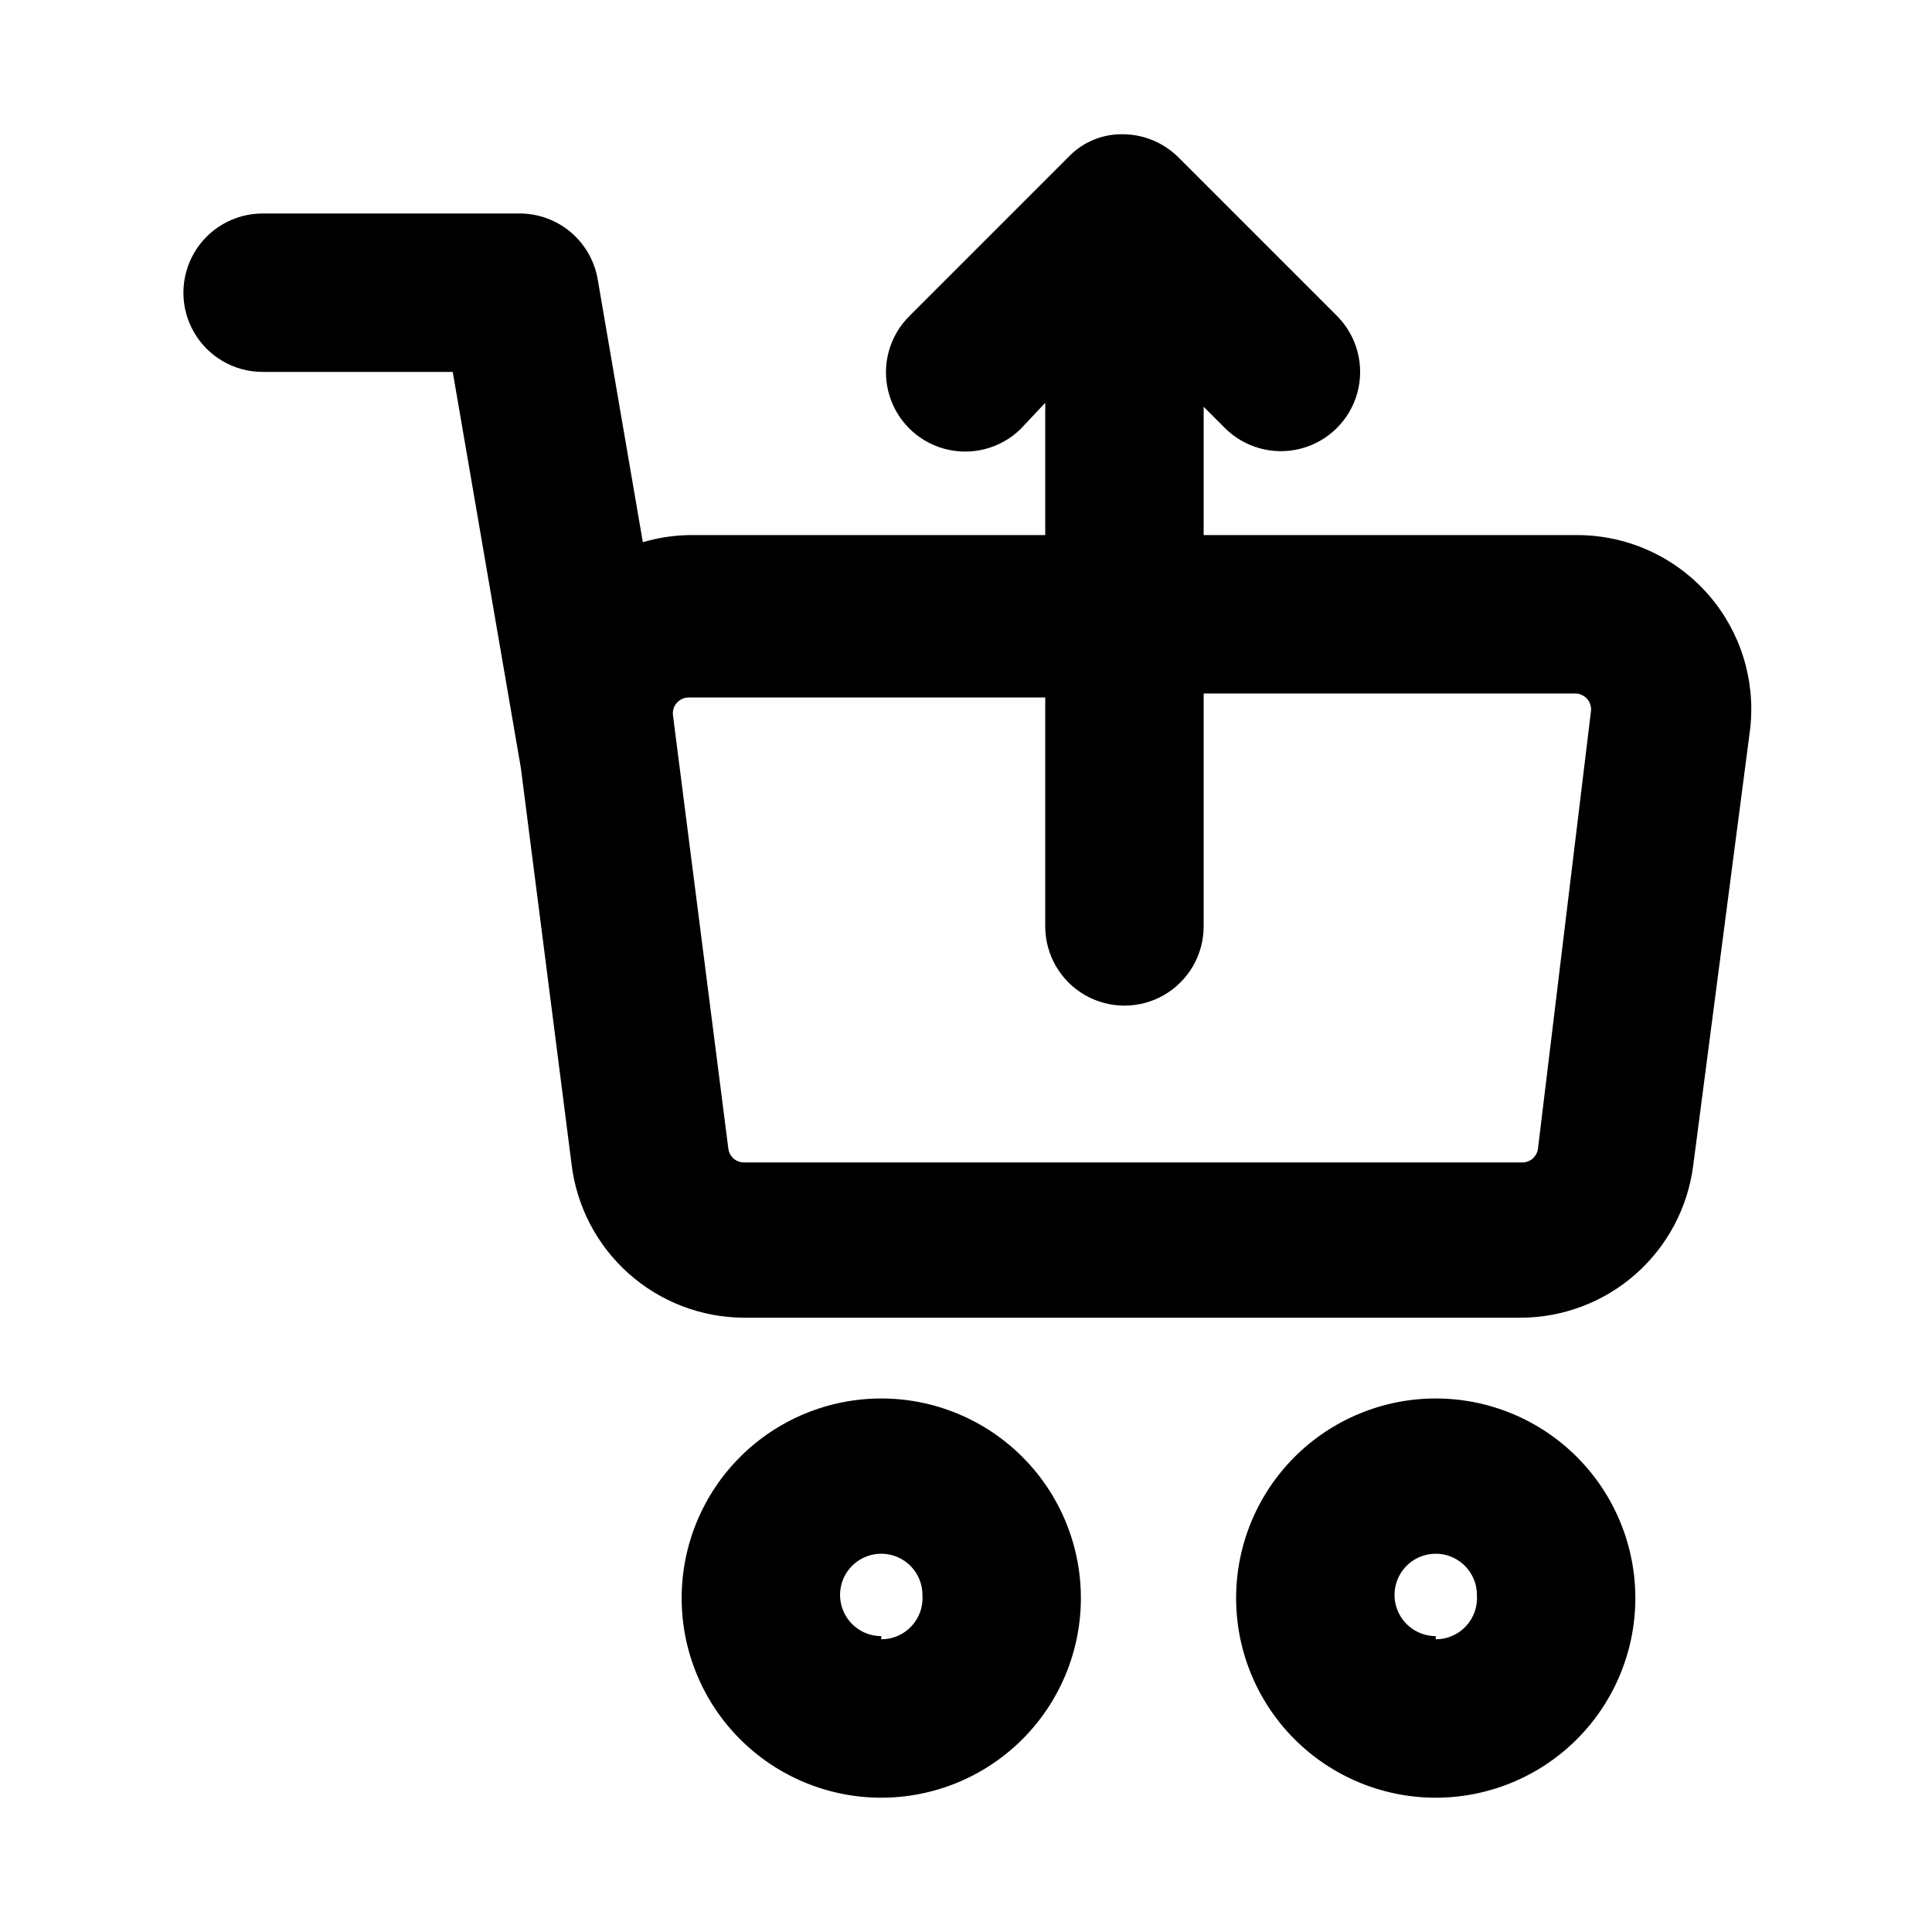
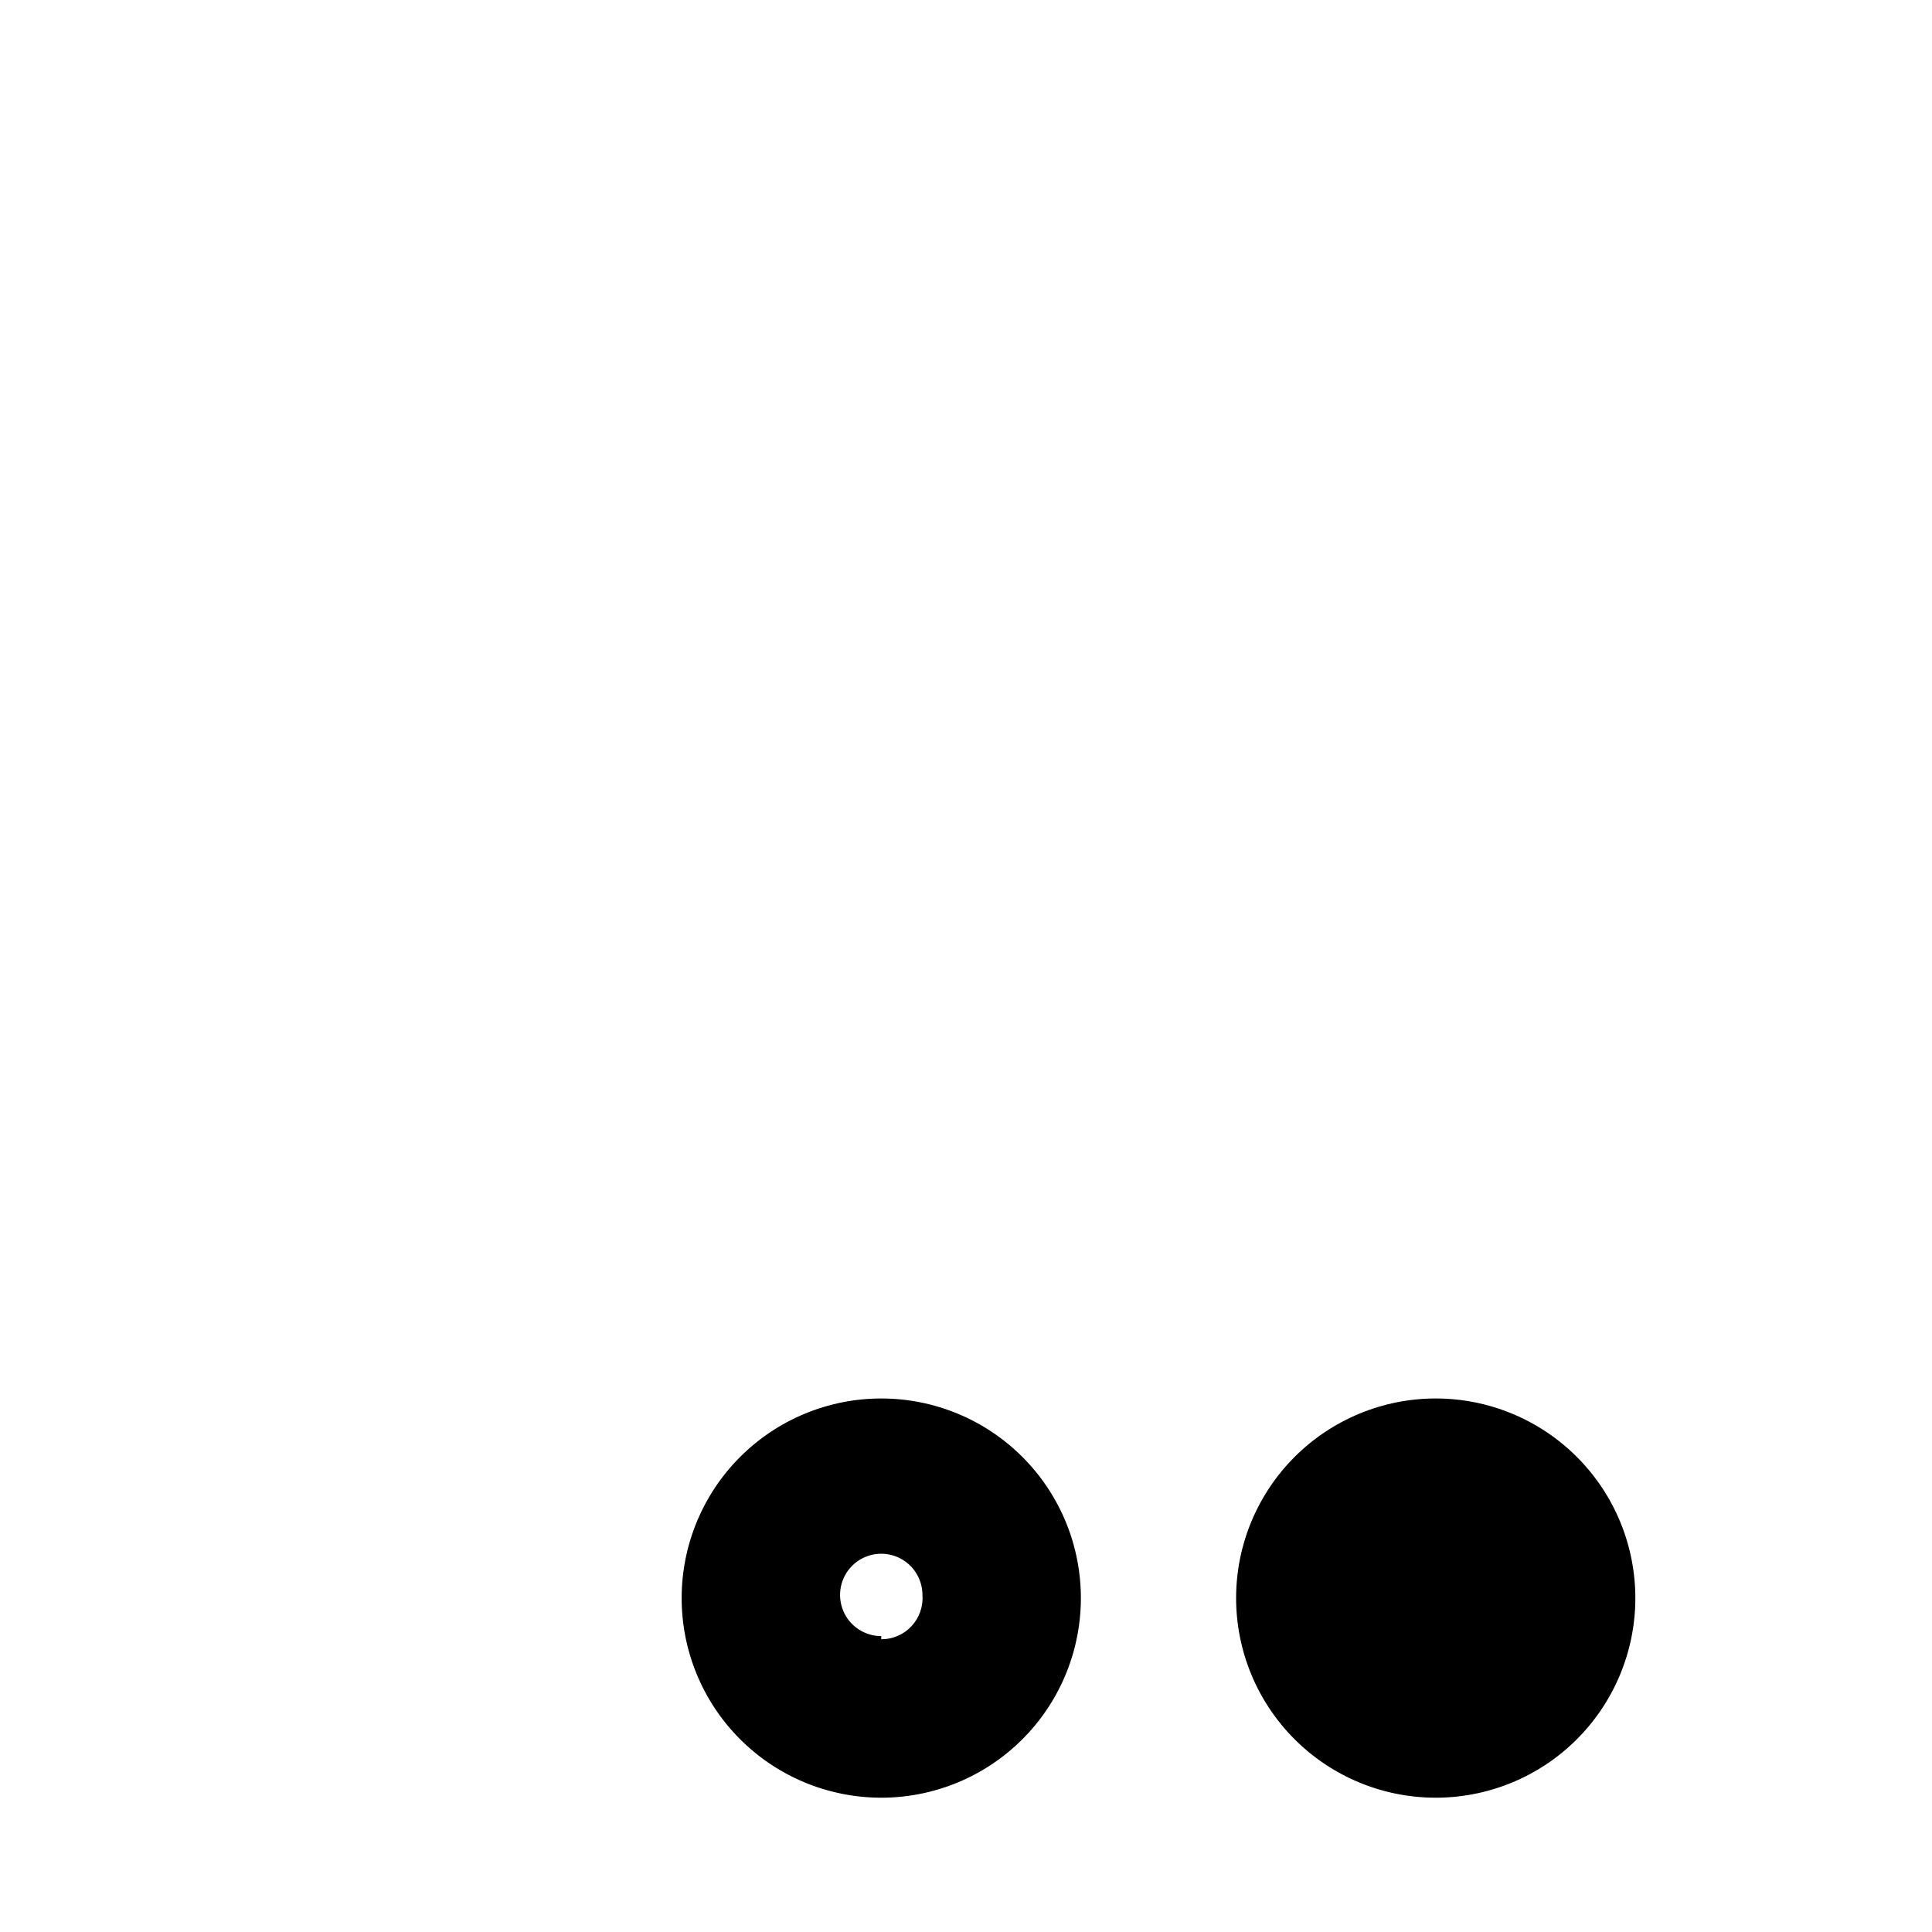
<svg xmlns="http://www.w3.org/2000/svg" fill="#000000" width="800px" height="800px" version="1.1" viewBox="144 144 512 512">
  <g>
-     <path d="m596.7 301.55c-8.75-9.98-21.367-15.719-34.637-15.746h-99.082v-34.008l5.457 5.457v0.004c5.25 5.359 12.961 7.516 20.23 5.648 7.269-1.863 12.988-7.465 15.008-14.691 2.019-7.231 0.027-14.984-5.219-20.348l-41.984-41.984c-3.824-3.902-9.023-6.164-14.484-6.297-5.613-0.211-11.047 2.008-14.906 6.086l-41.984 41.984c-5.363 5.25-7.516 12.965-5.652 20.23 1.867 7.269 7.469 12.992 14.695 15.012 7.227 2.019 14.984 0.027 20.348-5.223l6.508-6.926v35.055h-94.465c-4.125 0.078-8.223 0.715-12.176 1.891l-11.965-69.695c-0.852-4.926-3.434-9.391-7.281-12.586-3.848-3.195-8.711-4.91-13.711-4.836h-67.805c-7.5 0-14.43 4-18.18 10.496-3.75 6.496-3.75 14.496 0 20.992s10.68 10.496 18.18 10.496h50.383l18.055 104.96 13.434 104.96h-0.004c1.336 11.207 6.727 21.535 15.16 29.039 8.43 7.504 19.316 11.66 30.605 11.684h205.72c11.223-0.012 22.059-4.109 30.48-11.523 8.422-7.418 13.855-17.648 15.285-28.781l15.113-115.88c1.426-12.863-2.609-25.734-11.125-35.477zm-45.133 146.95v-0.004c-0.316 2.07-2.106 3.594-4.199 3.57h-206.14c-2.094 0.023-3.887-1.5-4.199-3.57l-14.695-115.04c-0.121-1.184 0.27-2.363 1.07-3.242 0.801-0.883 1.938-1.383 3.129-1.375h94.465v60.668c0 7.5 4 14.43 10.496 18.18 6.492 3.75 14.496 3.75 20.992 0 6.492-3.75 10.496-10.68 10.496-18.18v-61.719h98.453-0.004c1.191-0.004 2.328 0.496 3.129 1.375 0.801 0.879 1.191 2.059 1.07 3.242z" />
-     <path d="m524.48 514.61c-14.004 0.004-27.438 5.559-37.355 15.449-9.914 9.891-15.504 23.309-15.543 37.312-0.035 14.008 5.484 27.457 15.348 37.398 9.863 9.941 23.27 15.566 37.273 15.641 14.008 0.074 27.469-5.41 37.438-15.246 9.969-9.84 15.629-23.227 15.742-37.234 0.109-14.102-5.414-27.664-15.348-37.676-9.93-10.012-23.449-15.645-37.555-15.645zm0 62.977c-4.414 0-8.395-2.656-10.082-6.738-1.691-4.078-0.758-8.773 2.363-11.895 3.121-3.121 7.816-4.055 11.898-2.367 4.078 1.691 6.738 5.672 6.738 10.086 0.234 3.039-0.812 6.035-2.887 8.266-2.07 2.234-4.984 3.5-8.031 3.488z" />
+     <path d="m524.48 514.61c-14.004 0.004-27.438 5.559-37.355 15.449-9.914 9.891-15.504 23.309-15.543 37.312-0.035 14.008 5.484 27.457 15.348 37.398 9.863 9.941 23.27 15.566 37.273 15.641 14.008 0.074 27.469-5.41 37.438-15.246 9.969-9.84 15.629-23.227 15.742-37.234 0.109-14.102-5.414-27.664-15.348-37.676-9.93-10.012-23.449-15.645-37.555-15.645zm0 62.977z" />
    <path d="m377.54 514.61c-14.004 0.004-27.438 5.559-37.355 15.449-9.914 9.891-15.504 23.309-15.539 37.312-0.039 14.008 5.481 27.457 15.344 37.398 9.863 9.941 23.27 15.566 37.273 15.641 14.008 0.074 27.469-5.41 37.438-15.246 9.969-9.84 15.629-23.227 15.742-37.234 0.113-14.102-5.414-27.664-15.344-37.676-9.934-10.012-23.453-15.645-37.559-15.645zm0 62.977c-4.414 0-8.395-2.656-10.082-6.738-1.691-4.078-0.758-8.773 2.363-11.895 3.125-3.121 7.82-4.055 11.898-2.367 4.078 1.691 6.738 5.672 6.738 10.086 0.234 3.039-0.812 6.035-2.883 8.266-2.074 2.234-4.988 3.5-8.035 3.488z" />
  </g>
</svg>